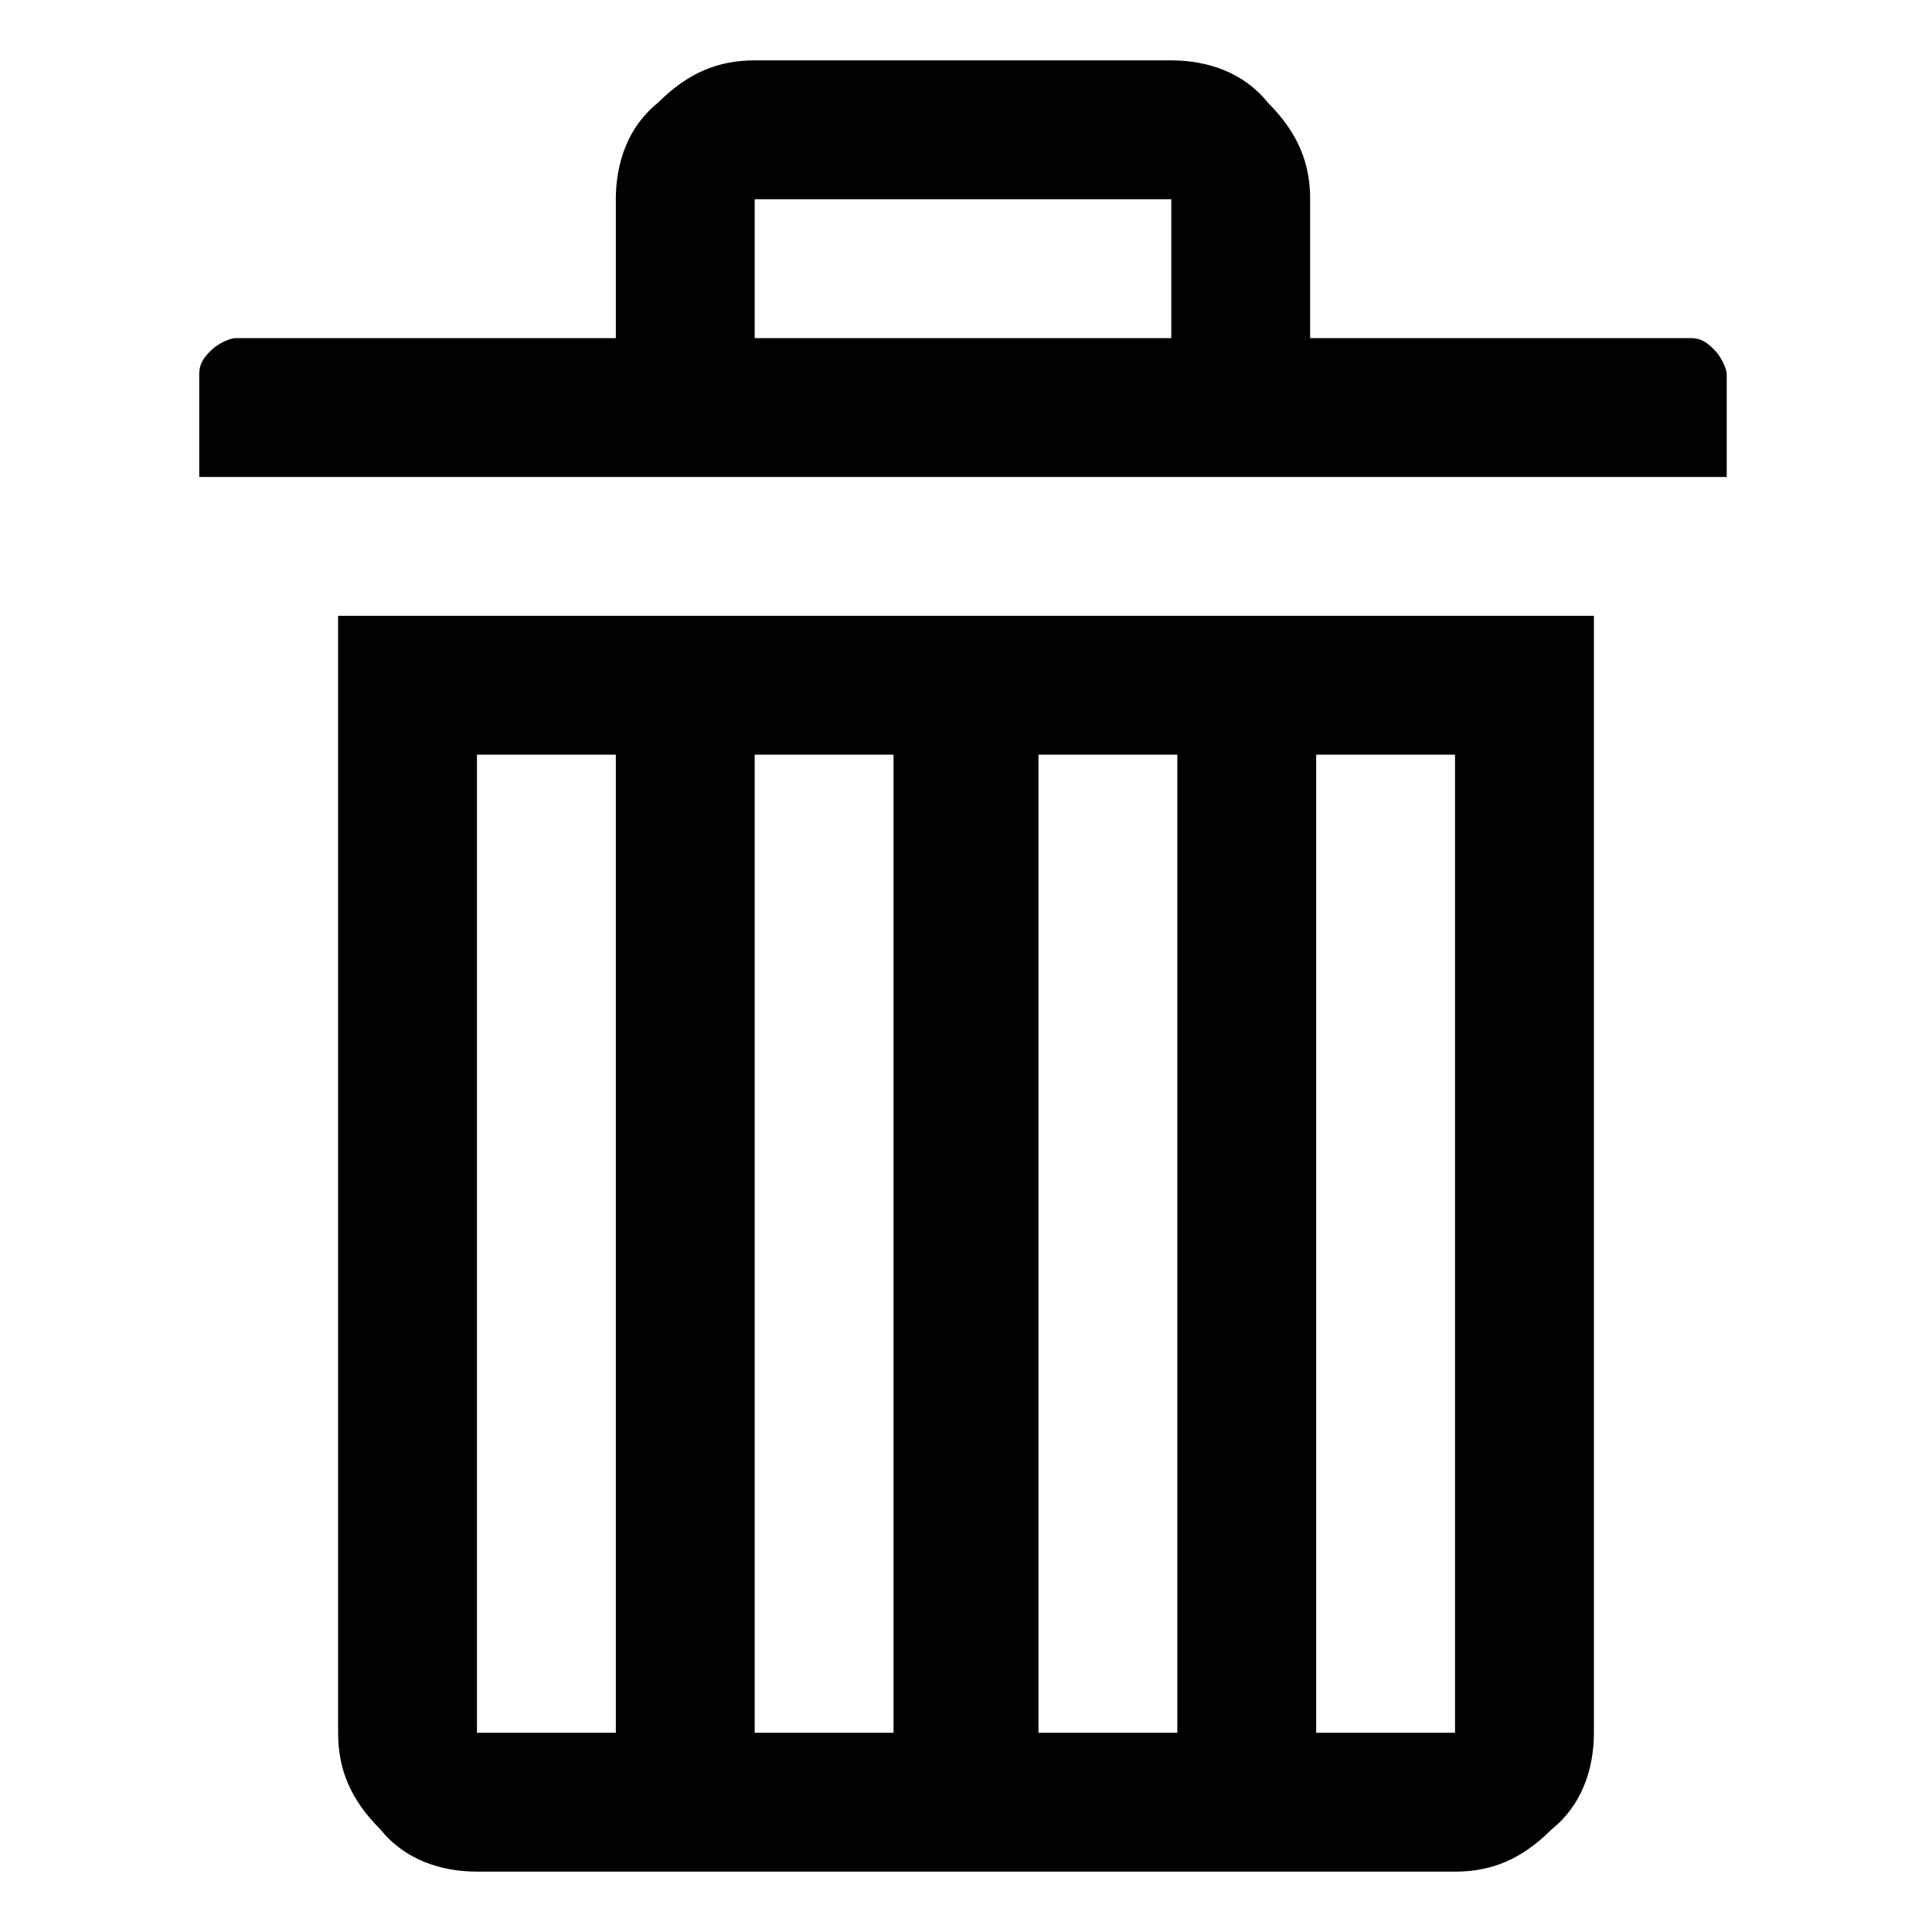
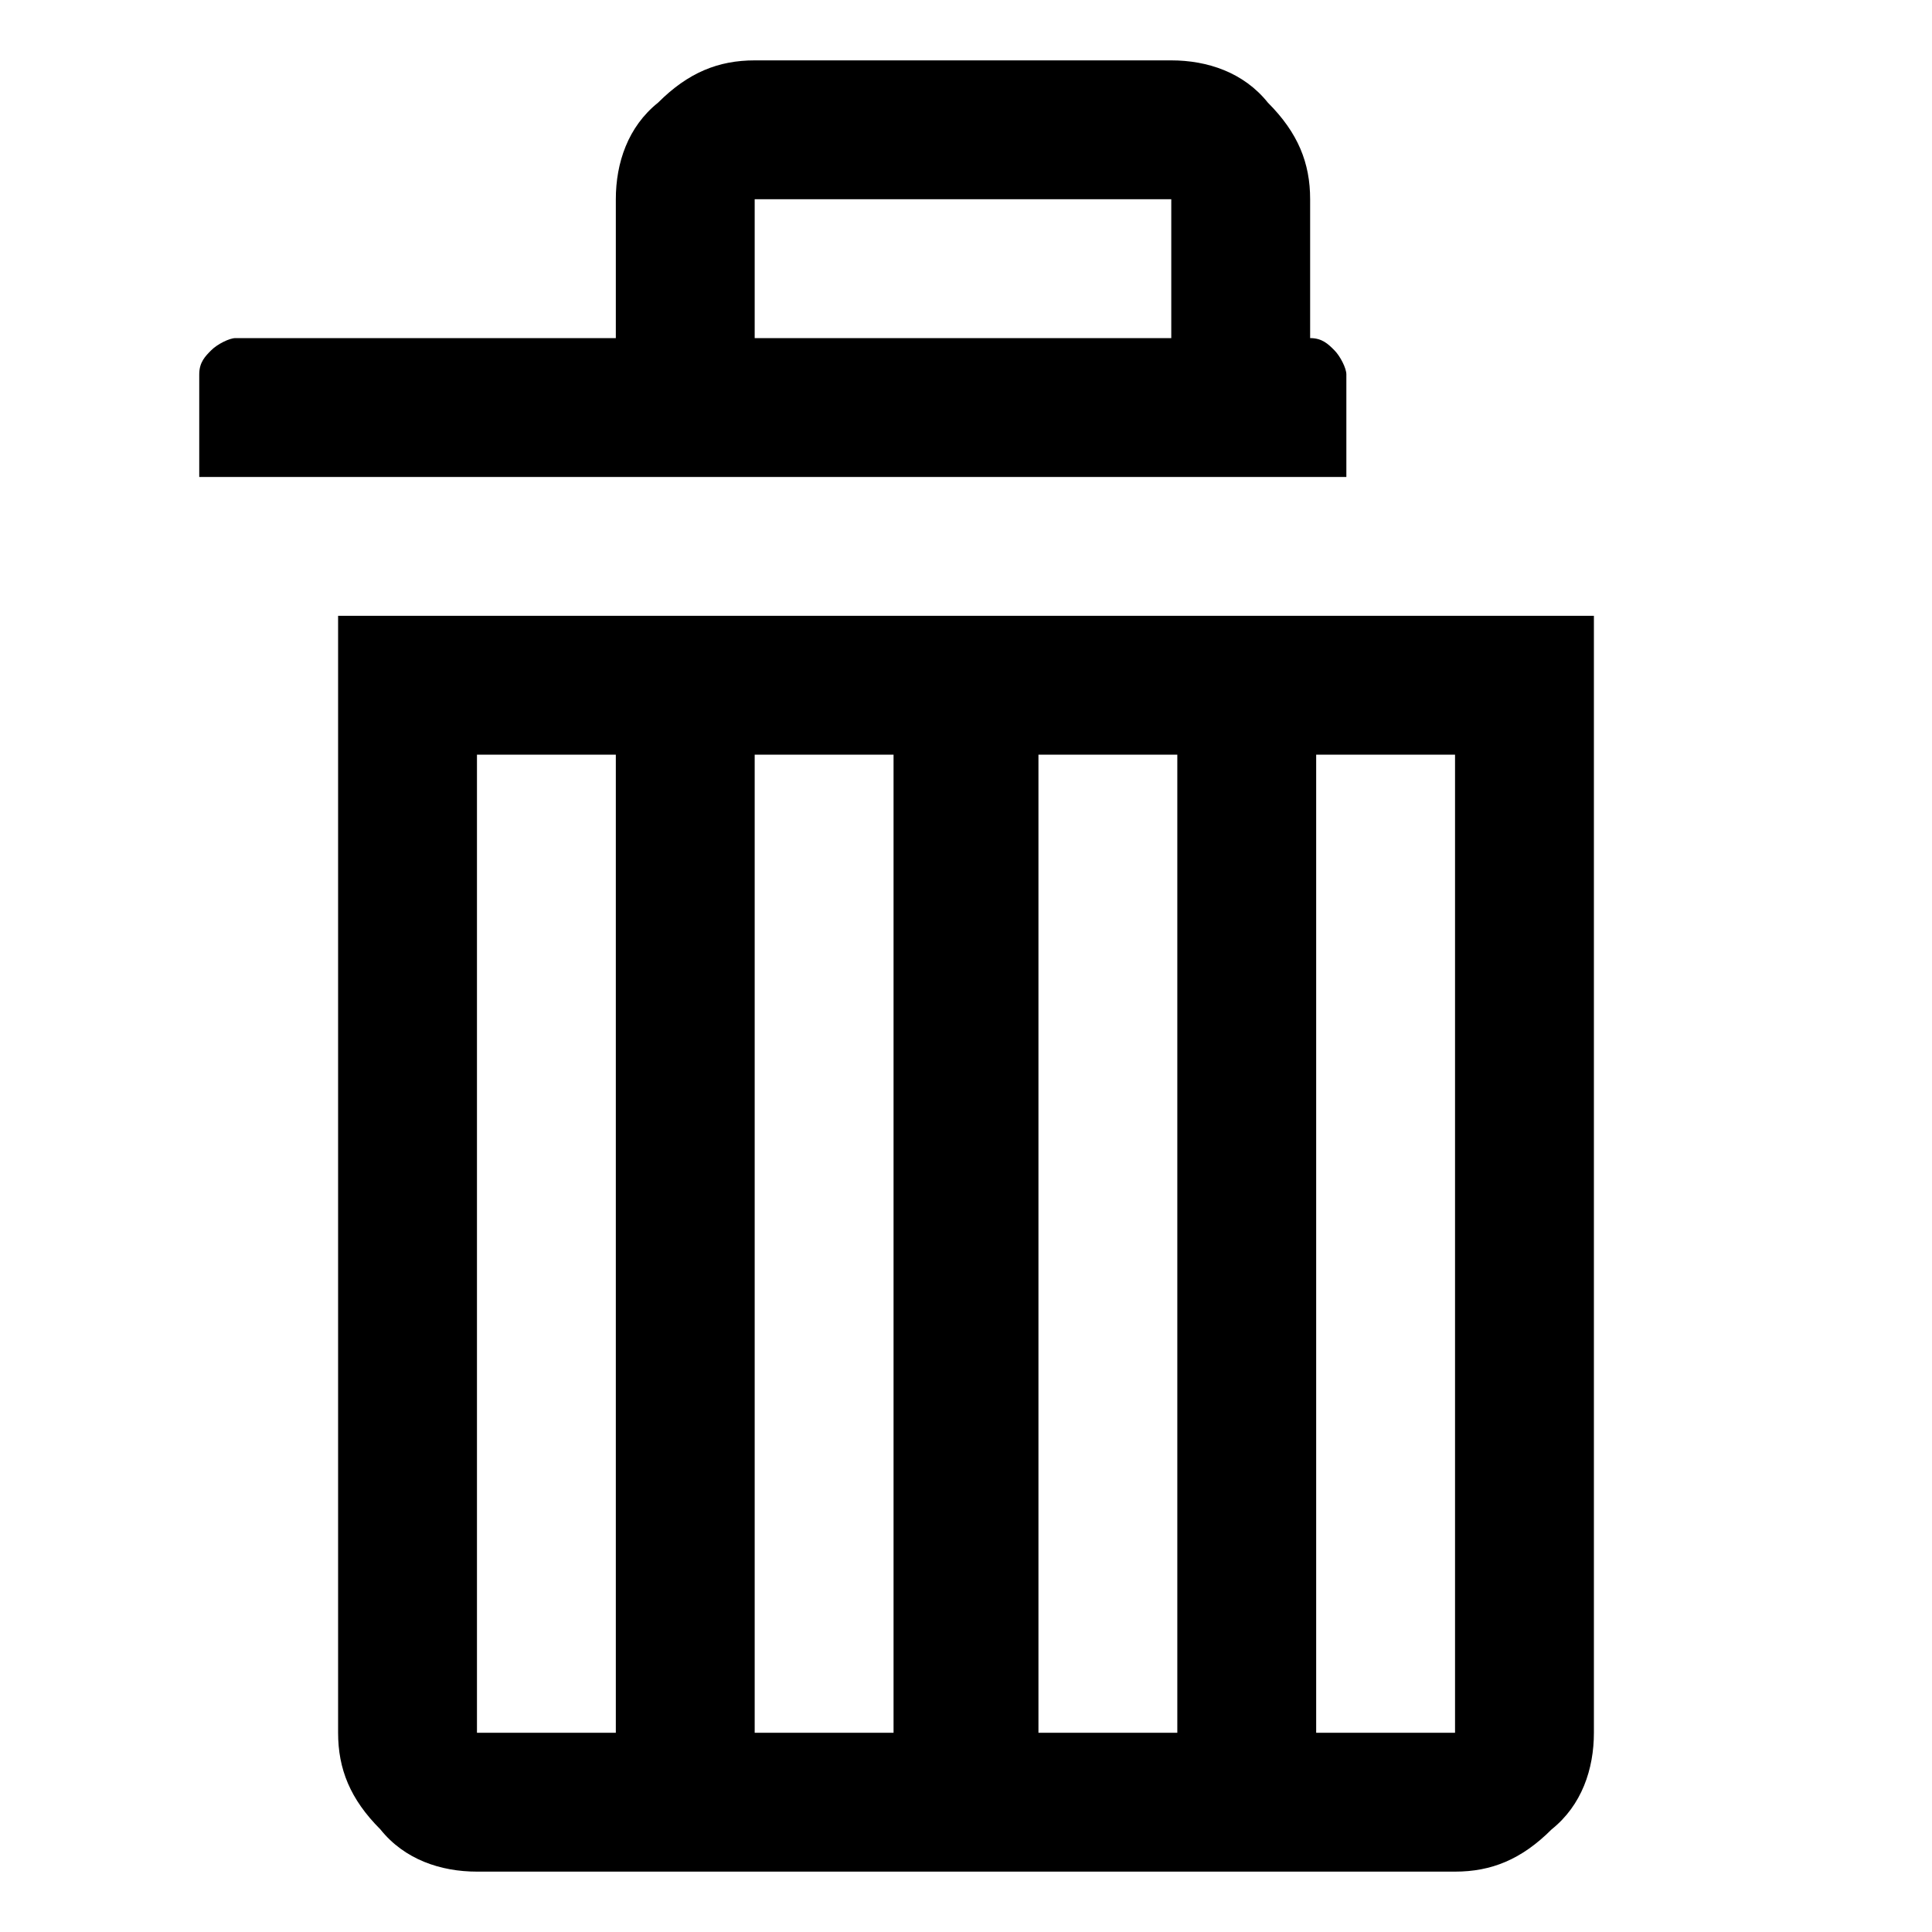
<svg xmlns="http://www.w3.org/2000/svg" fill="currentColor" width="32" height="32" viewBox="0 0 32 32">
-   <path d="M12.5 1h6.9c.6 0 1.2.2 1.6.7.5.5.7 1 .7 1.6v2.3H28c.2 0 .3.1.4.2s.2.3.2.4v1.7H3.3V6.2c0-.2.1-.3.2-.4.1-.1.3-.2.4-.2h6.3V3.3c0-.6.2-1.2.7-1.6.5-.5 1-.7 1.6-.7zm0 2.3v2.3h6.9V3.3h-6.9zm13.9 6.9v18.5c0 .6-.2 1.2-.7 1.6-.5.5-1 .7-1.6.7H7.9c-.6 0-1.2-.2-1.6-.7-.5-.5-.7-1-.7-1.6V10.2h20.8zM7.9 12.5v16.2h2.3V12.5H7.9zm4.6 0v16.2h2.3V12.5h-2.3zm4.7 0v16.2h2.3V12.5h-2.3zm4.6 0v16.2h2.3V12.5h-2.3z" />
+   <path d="M12.5 1h6.9c.6 0 1.2.2 1.6.7.5.5.7 1 .7 1.6v2.3c.2 0 .3.1.4.2s.2.3.2.4v1.7H3.3V6.2c0-.2.1-.3.2-.4.1-.1.3-.2.4-.2h6.3V3.3c0-.6.2-1.2.7-1.6.5-.5 1-.7 1.6-.7zm0 2.3v2.3h6.9V3.3h-6.9zm13.9 6.9v18.5c0 .6-.2 1.2-.7 1.6-.5.5-1 .7-1.6.7H7.9c-.6 0-1.2-.2-1.6-.7-.5-.5-.7-1-.7-1.6V10.2h20.8zM7.9 12.5v16.2h2.3V12.5H7.9zm4.6 0v16.2h2.3V12.5h-2.3zm4.7 0v16.2h2.3V12.5h-2.3zm4.6 0v16.2h2.3V12.5h-2.3z" />
</svg>